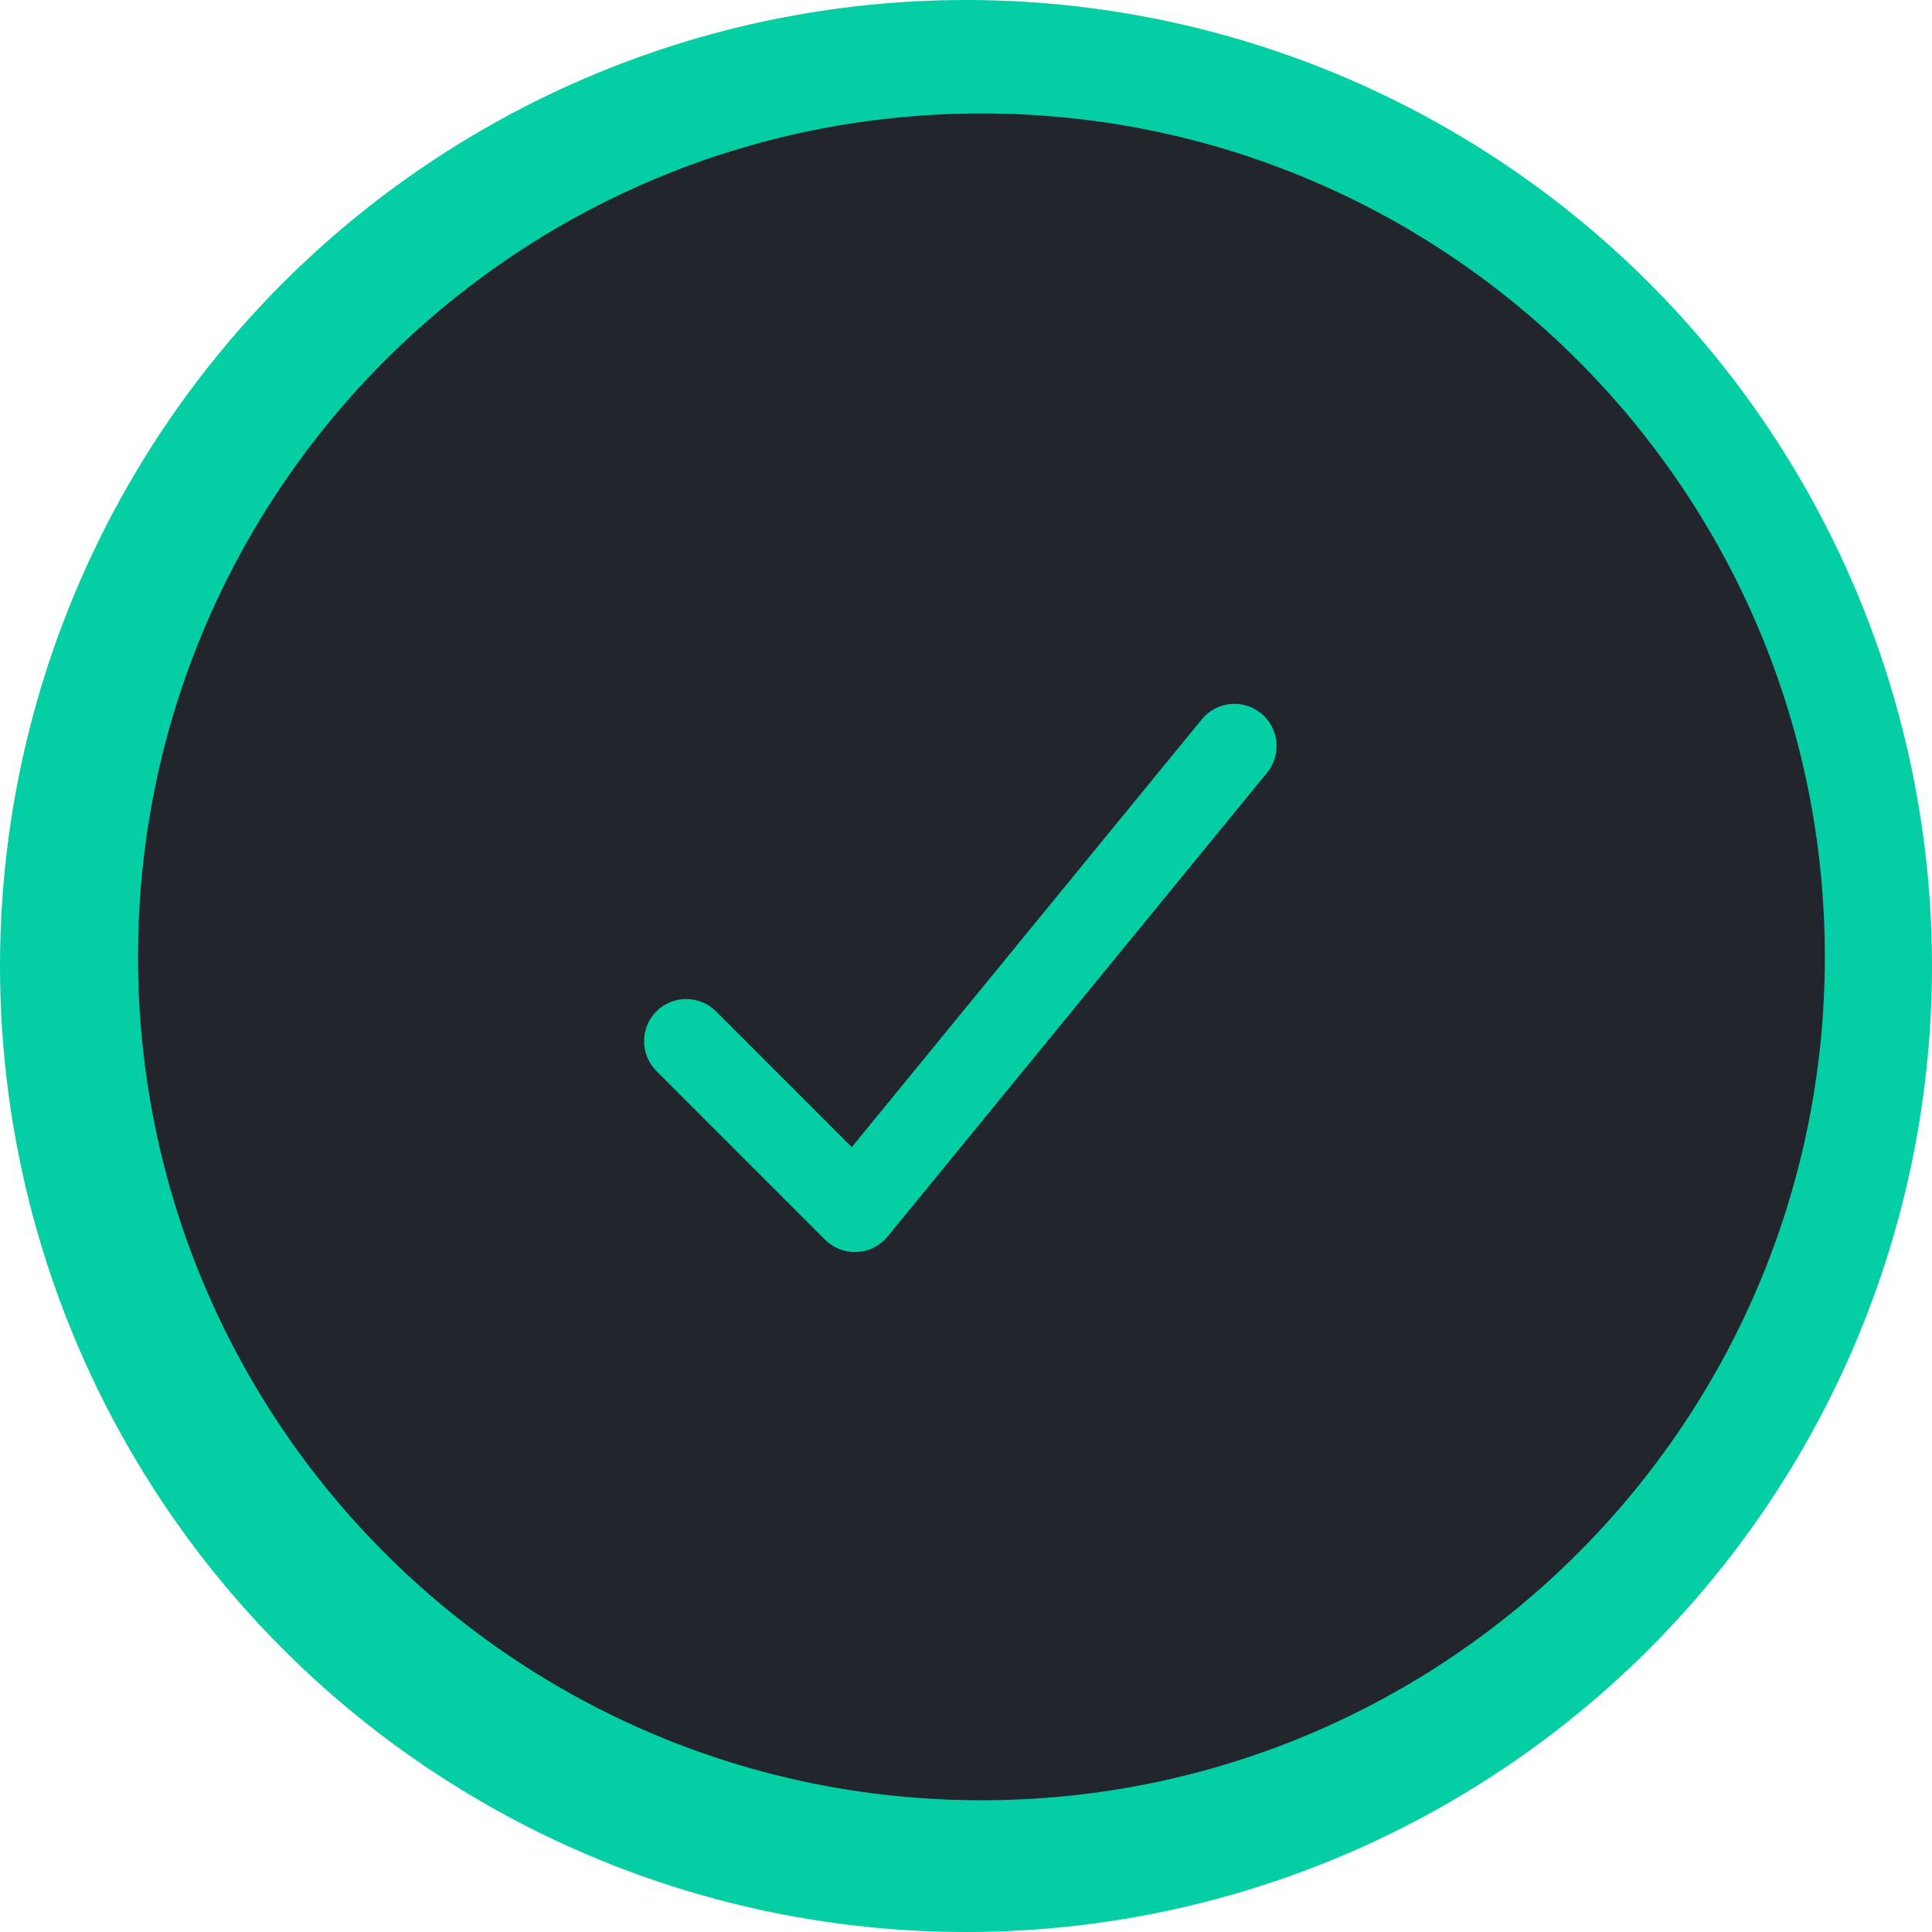
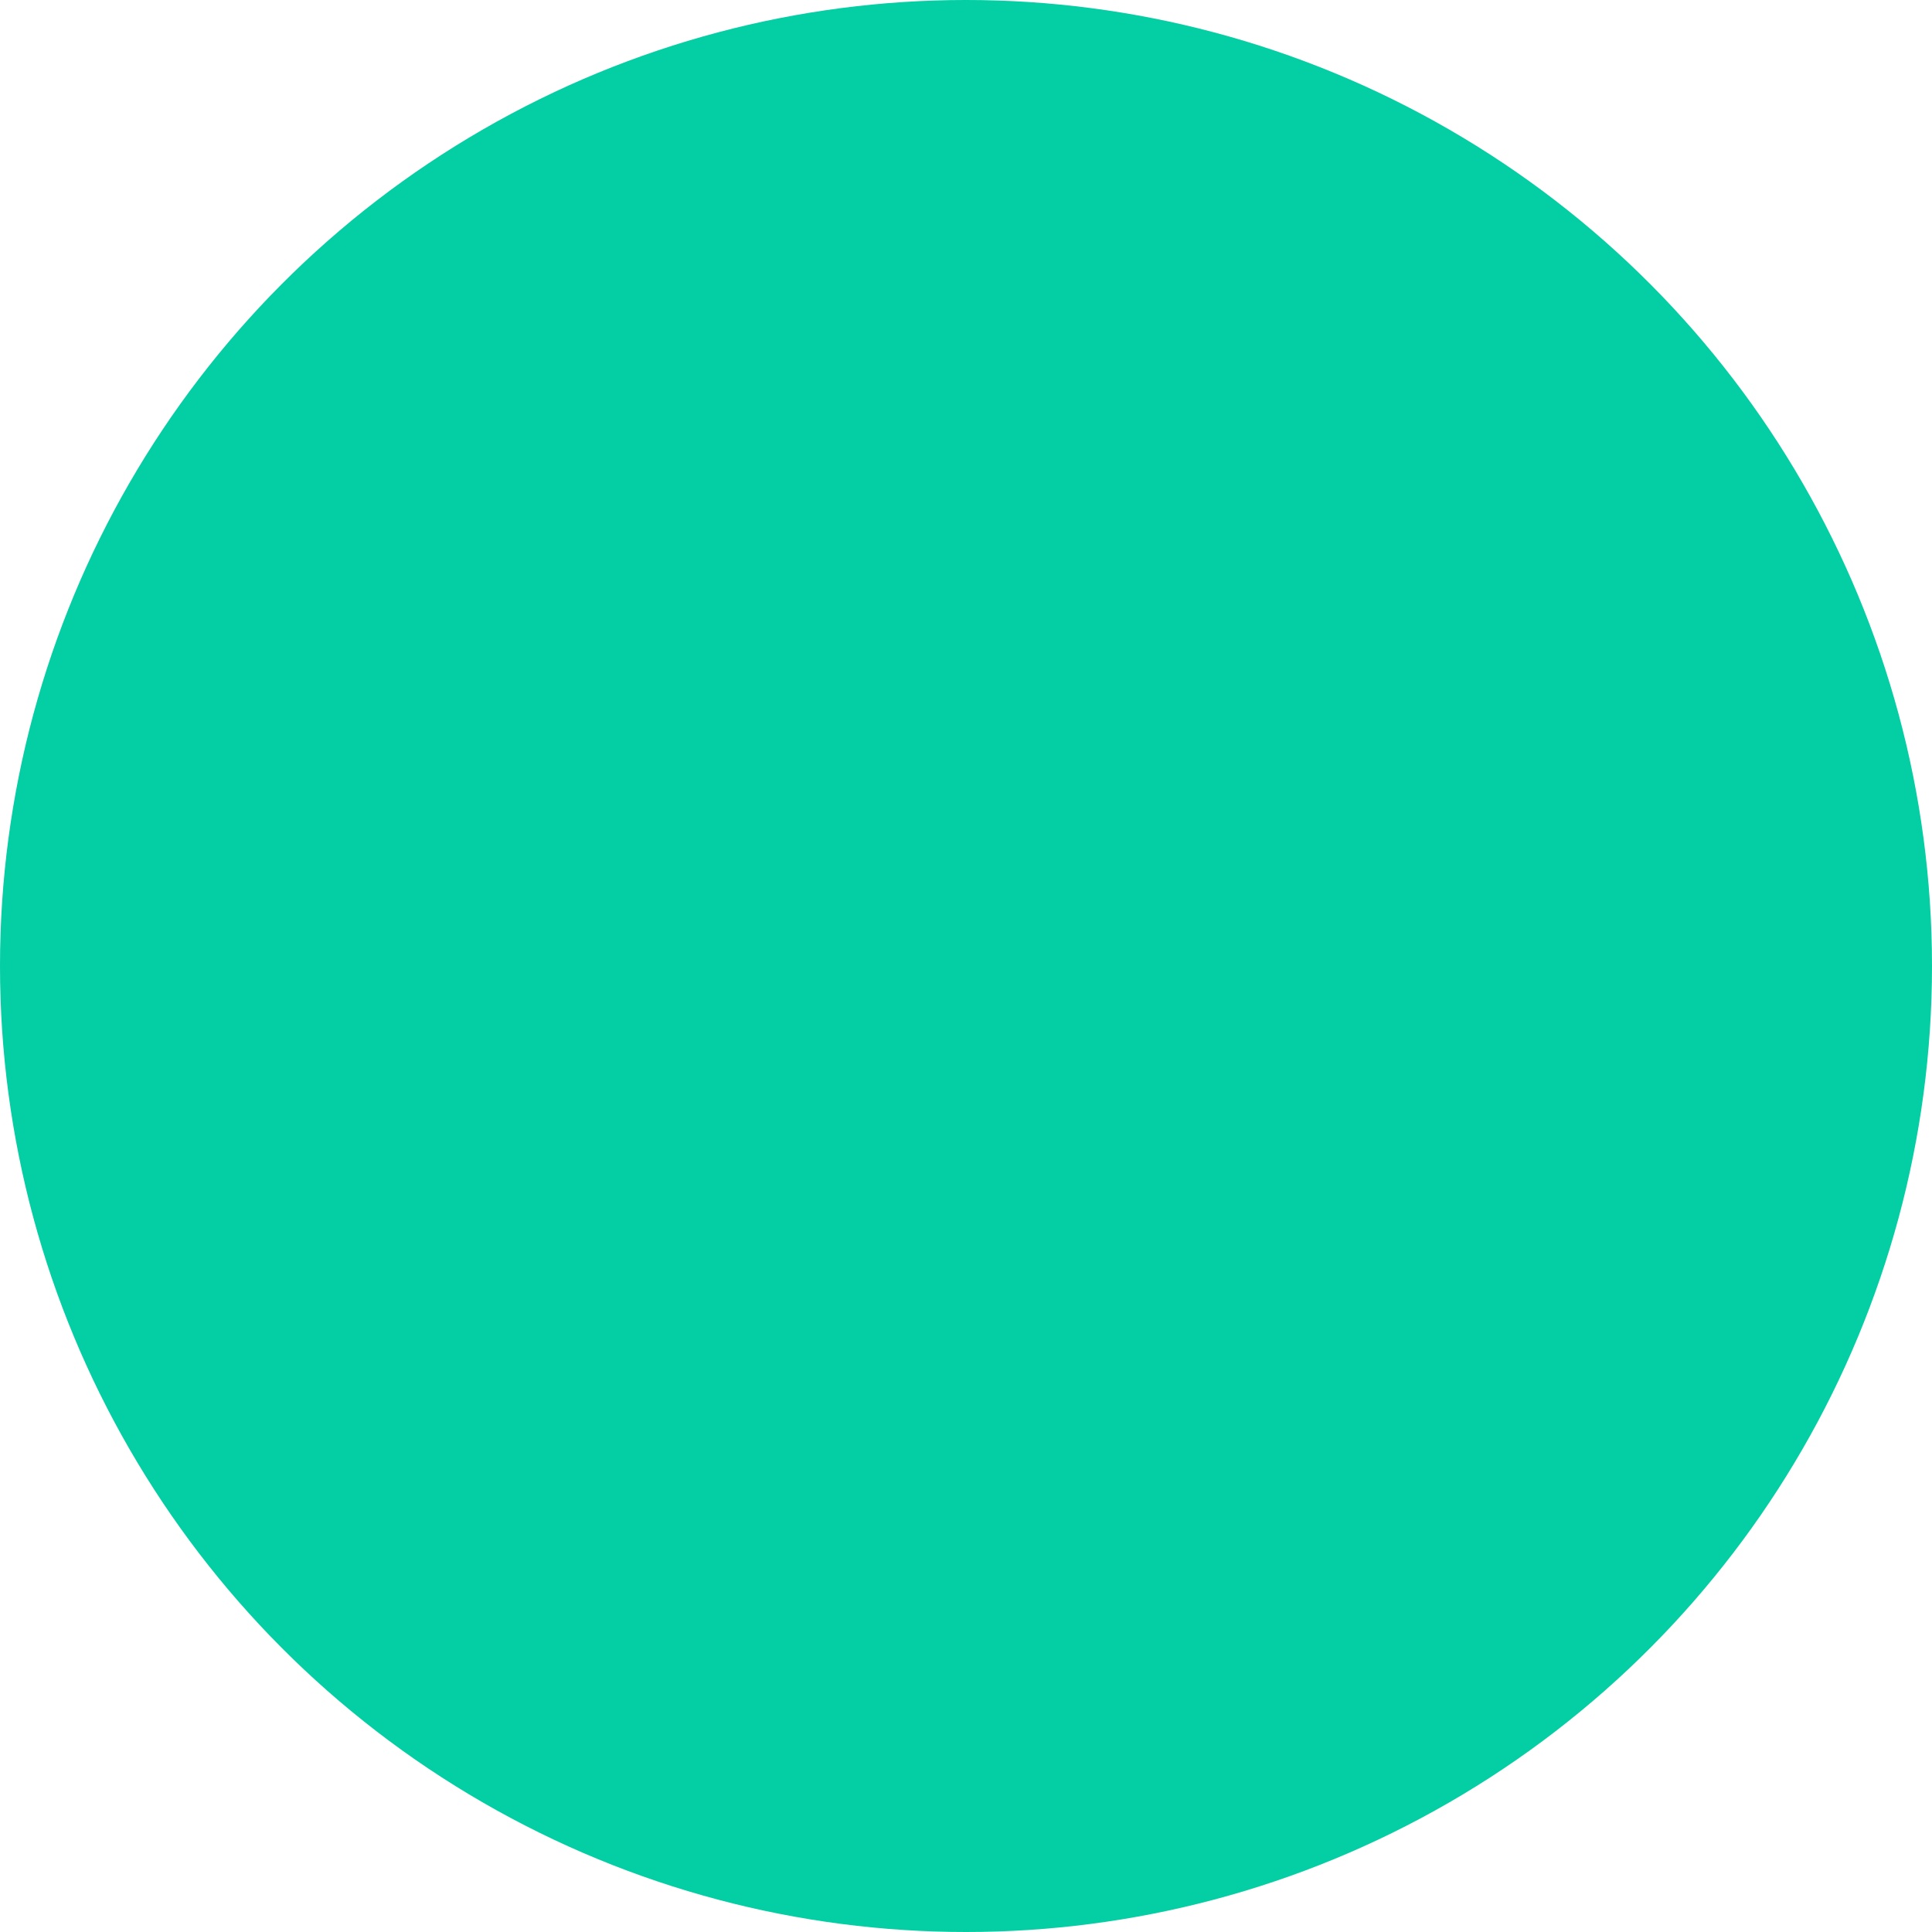
<svg xmlns="http://www.w3.org/2000/svg" width="32" height="32" viewBox="0 0 32 32" fill="none">
  <circle cx="16" cy="16" r="16" fill="#03CEA4" />
-   <path fill-rule="evenodd" clip-rule="evenodd" d="M2.286 15.848C2.286 8.133 8.54 1.879 16.256 1.879C23.971 1.879 30.225 8.133 30.225 15.848C30.225 23.564 23.971 29.818 16.256 29.818C8.54 29.818 2.286 23.564 2.286 15.848ZM20.987 12.798C21.231 12.5 21.187 12.06 20.889 11.816C20.59 11.571 20.15 11.615 19.906 11.914L14.108 19L11.86 16.751C11.587 16.479 11.145 16.479 10.872 16.751C10.6 17.024 10.6 17.466 10.872 17.739L13.666 20.533C13.806 20.673 13.998 20.747 14.195 20.737C14.392 20.727 14.576 20.634 14.701 20.482L20.987 12.798Z" fill="#22252B" />
</svg>